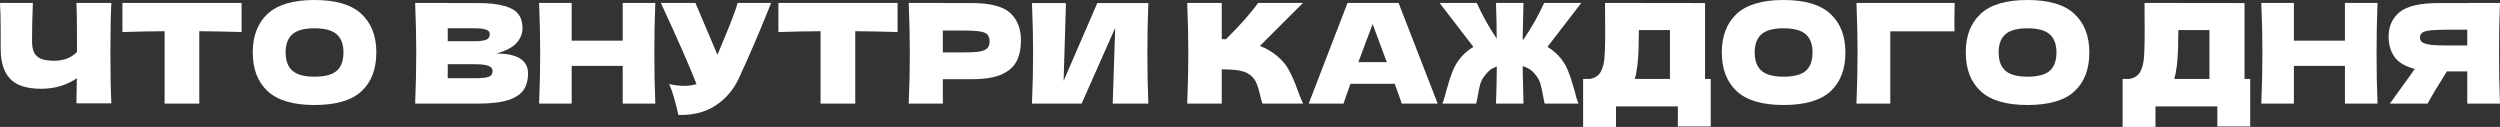
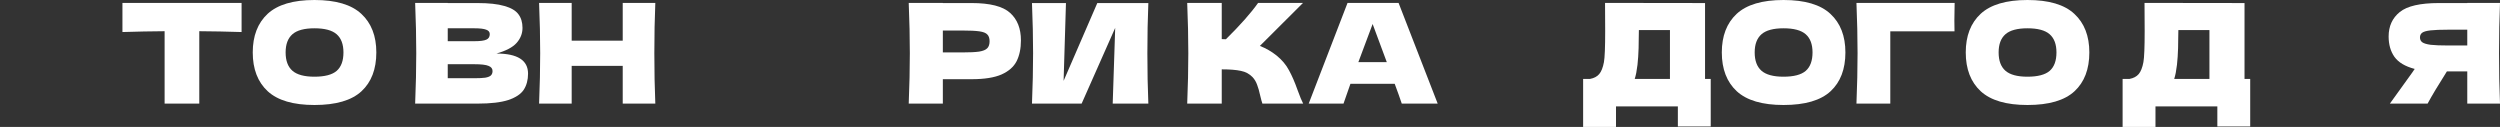
<svg xmlns="http://www.w3.org/2000/svg" viewBox="0 0 540.74 27.45" fill="none">
  <rect x="0" y="0" width="540.74" height="27.45" fill="#333333" stroke="none" />
  <path d="M540.74 0.63C540.6 4.01 540.53 7.64 540.53 11.52C540.53 15.4 540.6 19.03 540.74 22.41H533.661V15.45H529.251C527.351 18.45 525.961 20.77 525.081 22.41H516.921L521.781 15.66C521.881 15.48 522.051 15.23 522.291 14.91C520.231 14.37 518.771 13.5 517.911 12.3C517.071 11.1 516.651 9.63 516.651 7.89C516.651 5.67 517.451 3.91 519.051 2.61C520.651 1.31 523.471 0.66 527.511 0.66H533.661V0.63H540.74ZM533.661 9.84V6.42H529.611C527.891 6.42 526.591 6.47 525.711 6.57C524.831 6.67 524.231 6.84 523.911 7.08C523.591 7.32 523.431 7.66 523.431 8.1C523.431 8.56 523.601 8.91 523.941 9.15C524.281 9.39 524.881 9.57 525.741 9.69C526.621 9.79 527.911 9.84 529.611 9.84H533.661Z" fill="white" />
-   <path d="M514.251 0.63C514.111 4.01 514.041 7.64 514.041 11.52C514.041 15.4 514.111 19.03 514.251 22.41H507.201V14.25H496.161V22.41H489.111C489.271 18.53 489.351 14.9 489.351 11.52C489.351 8.14 489.271 4.51 489.111 0.63H496.161V8.79H507.201V0.63H514.251Z" fill="white" />
  <path d="M485.481 17.07H486.711V27.36H479.602V23.01H466.222V27.45H459.112V17.07H460.612C461.472 16.91 462.132 16.56 462.592 16.02C463.052 15.48 463.392 14.62 463.612 13.44C463.792 12.46 463.882 10.23 463.882 6.75L463.852 0.63L485.481 0.66V17.07ZM470.602 15.78C470.482 16.34 470.372 16.77 470.272 17.07H477.892V6.51H471.172L471.142 8.25C471.142 9.77 471.102 11.11 471.022 12.27C470.962 13.41 470.822 14.58 470.602 15.78Z" fill="white" />
  <path d="M438.535 22.71C433.955 22.71 430.585 21.72 428.425 19.74C426.265 17.74 425.185 14.94 425.185 11.34C425.185 7.78 426.255 5 428.395 3C430.555 1 433.935 0 438.535 0C443.155 0 446.535 1 448.675 3C450.835 5 451.915 7.78 451.915 11.34C451.915 14.96 450.845 17.76 448.705 19.74C446.565 21.72 443.175 22.71 438.535 22.71ZM438.535 16.59C440.755 16.59 442.355 16.17 443.335 15.33C444.315 14.47 444.805 13.14 444.805 11.34C444.805 9.58 444.315 8.27 443.335 7.41C442.355 6.55 440.755 6.12 438.535 6.12C436.335 6.12 434.745 6.55 433.765 7.41C432.785 8.27 432.295 9.58 432.295 11.34C432.295 13.12 432.785 14.44 433.765 15.3C434.745 16.16 436.335 16.59 438.535 16.59Z" fill="white" />
  <path d="M408.863 22.41H401.543C401.703 18.51 401.783 14.88 401.783 11.52C401.783 8.14 401.703 4.51 401.543 0.63H422.783C422.743 2.27 422.723 3.52 422.723 4.38C422.723 5.44 422.733 6.24 422.753 6.78H408.863V22.41Z" fill="white" />
  <path d="M385.771 22.71C381.191 22.71 377.821 21.72 375.661 19.74C373.501 17.74 372.421 14.94 372.421 11.34C372.421 7.78 373.491 5 375.631 3C377.791 1 381.171 0 385.771 0C390.391 0 393.773 1 395.913 3C398.073 5 399.153 7.78 399.153 11.34C399.153 14.96 398.083 17.76 395.943 19.74C393.803 21.72 390.411 22.71 385.771 22.71ZM385.771 16.59C387.991 16.59 389.591 16.17 390.571 15.33C391.553 14.47 392.043 13.14 392.043 11.34C392.043 9.58 391.553 8.27 390.571 7.41C389.591 6.55 387.991 6.12 385.771 6.12C383.571 6.12 381.981 6.55 381.001 7.41C380.021 8.27 379.531 9.58 379.531 11.34C379.531 13.12 380.021 14.44 381.001 15.3C381.981 16.16 383.571 16.59 385.771 16.59Z" fill="white" />
  <path d="M368.794 17.07H370.023V27.36H362.914V23.01H349.534V27.45H342.424V17.07H343.924C344.784 16.91 345.444 16.56 345.904 16.02C346.364 15.48 346.704 14.62 346.924 13.44C347.104 12.46 347.194 10.23 347.194 6.75L347.164 0.63L368.794 0.66V17.07ZM353.914 15.78C353.794 16.34 353.684 16.77 353.584 17.07H361.204V6.51H354.484L354.454 8.25C354.454 9.77 354.414 11.11 354.334 12.27C354.274 13.41 354.134 14.58 353.914 15.78Z" fill="white" />
-   <path d="M334.709 10.14C335.549 10.64 336.329 11.26 337.049 12C337.949 12.96 338.639 14.03 339.119 15.21C339.599 16.37 340.069 17.8 340.529 19.5C340.849 20.8 341.149 21.77 341.429 22.41H334.109C334.049 22.23 333.929 21.65 333.749 20.67C333.589 19.73 333.419 18.95 333.239 18.33C333.079 17.71 332.839 17.17 332.519 16.71C332.079 16.05 331.609 15.53 331.109 15.15C330.609 14.77 330.019 14.49 329.339 14.31C329.379 17.01 329.439 19.71 329.519 22.41H323.579C323.679 19.73 323.739 17.06 323.759 14.4C323.159 14.58 322.629 14.86 322.169 15.24C321.729 15.62 321.299 16.11 320.879 16.71C320.559 17.17 320.309 17.71 320.129 18.33C319.969 18.95 319.809 19.73 319.649 20.67C319.469 21.65 319.349 22.23 319.289 22.41H311.97C312.25 21.77 312.549 20.8 312.869 19.5C313.329 17.8 313.799 16.37 314.279 15.21C314.759 14.03 315.449 12.96 316.349 12C317.069 11.26 317.849 10.64 318.689 10.14L311.37 0.63H319.409C319.949 1.83 320.599 3.12 321.359 4.5C322.119 5.86 322.909 7.14 323.729 8.34C323.729 6.06 323.679 3.49 323.579 0.63H329.519C329.439 3.27 329.379 5.91 329.339 8.55C329.419 8.55 329.469 8.56 329.489 8.58C330.329 7.36 331.149 6.05 331.949 4.65C332.749 3.23 333.429 1.89 333.989 0.63H342.029L334.709 10.14Z" fill="white" />
  <path d="M303.197 22.41C302.817 21.27 302.307 19.84 301.667 18.12H292.097L290.597 22.41H283.068L291.467 0.63H302.507L310.967 22.41H303.197ZM299.957 13.44C299.197 11.34 298.417 9.24 297.617 7.14L296.897 5.19C296.197 7.01 295.167 9.76 293.807 13.44H299.957Z" fill="white" />
  <path d="M276.108 12C277.288 12.96 278.188 14.03 278.808 15.21C279.448 16.37 280.068 17.8 280.668 19.5C281.168 20.88 281.568 21.85 281.868 22.41H273.048C272.928 22.07 272.768 21.48 272.568 20.64C272.368 19.72 272.148 18.95 271.908 18.33C271.688 17.71 271.368 17.17 270.948 16.71C270.268 15.99 269.418 15.53 268.398 15.33C267.398 15.11 266.018 15 264.258 15V22.41H256.788C256.948 18.53 257.028 14.9 257.028 11.52C257.028 8.14 256.948 4.51 256.788 0.63H264.258V8.46C264.458 8.48 264.758 8.49 265.158 8.49C268.278 5.41 270.598 2.79 272.118 0.63H281.838L272.508 9.93C273.828 10.45 275.028 11.14 276.108 12Z" fill="white" />
  <path d="M230.563 0.66L230.053 17.49L237.343 0.66H248.383C248.243 4.04 248.173 7.66 248.173 11.52C248.173 15.4 248.243 19.03 248.383 22.41H240.673L241.213 6.03L233.953 22.41H223.213C223.373 18.53 223.453 14.9 223.453 11.52C223.453 8.16 223.373 4.54 223.213 0.66H230.563Z" fill="white" />
  <path d="M210.173 0.66C214.153 0.66 216.923 1.37 218.483 2.79C220.043 4.19 220.823 6.17 220.823 8.73C220.823 10.49 220.513 11.99 219.893 13.23C219.273 14.45 218.183 15.41 216.623 16.11C215.063 16.79 212.913 17.13 210.173 17.13H203.933V22.41H196.553C196.713 18.53 196.793 14.9 196.793 11.52C196.793 8.14 196.713 4.51 196.553 0.63H203.933V0.66H210.173ZM208.073 11.34C209.733 11.34 210.973 11.28 211.793 11.16C212.633 11.02 213.213 10.78 213.533 10.44C213.873 10.1 214.043 9.6 214.043 8.94C214.043 8.28 213.883 7.79 213.563 7.47C213.263 7.13 212.693 6.9 211.853 6.78C211.033 6.66 209.773 6.6 208.073 6.6H203.933V11.34H208.073Z" fill="white" />
-   <path d="M194.139 6.93C190.999 6.83 187.949 6.77 184.989 6.75V22.41H177.489V6.75C174.509 6.77 171.469 6.83 168.369 6.93V0.63H194.139V6.93Z" fill="white" />
-   <path d="M166.791 0.63C166.711 0.85 166.611 1.1 166.491 1.38C166.371 1.64 166.251 1.94 166.131 2.28C165.031 5 164.011 7.45 163.071 9.63C162.151 11.79 161.051 14.25 159.771 17.01C158.651 19.41 157.011 21.33 154.851 22.77C152.711 24.23 150.011 24.93 146.751 24.87C146.331 23.13 145.991 21.82 145.731 20.94C145.491 20.04 145.161 19.12 144.741 18.18C145.921 18.44 147.011 18.57 148.011 18.57C148.991 18.57 149.871 18.44 150.651 18.18C149.211 14.48 146.641 8.63 142.941 0.63H150.411L155.181 11.85L156.021 9.84C158.101 4.9 159.271 1.83 159.531 0.63H166.791Z" fill="white" />
  <path d="M141.742 0.63C141.602 4.01 141.532 7.64 141.532 11.52C141.532 15.4 141.602 19.03 141.742 22.41H134.692V14.25H123.652V22.41H116.601C116.761 18.53 116.842 14.9 116.842 11.52C116.842 8.14 116.761 4.51 116.601 0.63H123.652V8.79H134.692V0.63H141.742Z" fill="white" />
  <path d="M107.375 11.58C111.935 11.58 114.215 13.03 114.215 15.93C114.215 17.29 113.905 18.45 113.285 19.41C112.665 20.35 111.555 21.09 109.955 21.63C108.355 22.15 106.135 22.41 103.295 22.41H89.795C89.955 18.53 90.035 14.9 90.035 11.52C90.035 8.14 89.955 4.51 89.795 0.63H96.845V0.66H103.235C105.715 0.66 107.665 0.87 109.085 1.29C110.525 1.69 111.535 2.28 112.115 3.06C112.715 3.84 113.015 4.83 113.015 6.03C113.015 7.25 112.585 8.34 111.725 9.3C110.885 10.24 109.435 11 107.375 11.58ZM96.845 6.12V8.91H102.605C103.845 8.91 104.705 8.8 105.185 8.58C105.685 8.36 105.935 7.96 105.935 7.38C105.935 6.92 105.675 6.6 105.155 6.42C104.655 6.22 103.805 6.12 102.605 6.12H96.845ZM102.605 16.92C103.645 16.92 104.435 16.88 104.975 16.8C105.535 16.7 105.935 16.54 106.175 16.32C106.415 16.08 106.535 15.76 106.535 15.36C106.535 14.84 106.245 14.47 105.665 14.25C105.105 14.01 104.085 13.89 102.605 13.89H96.845V16.92H102.605Z" fill="white" />
  <path d="M68.018 22.71C63.438 22.71 60.068 21.72 57.908 19.74C55.748 17.74 54.668 14.94 54.668 11.34C54.668 7.78 55.738 5 57.878 3C60.038 1 63.418 0 68.018 0C72.638 0 76.018 1 78.158 3C80.318 5 81.398 7.78 81.398 11.34C81.398 14.96 80.328 17.76 78.188 19.74C76.048 21.72 72.658 22.71 68.018 22.71ZM68.018 16.59C70.238 16.59 71.838 16.17 72.818 15.33C73.798 14.47 74.288 13.14 74.288 11.34C74.288 9.58 73.798 8.27 72.818 7.41C71.838 6.55 70.238 6.12 68.018 6.12C65.818 6.12 64.228 6.55 63.248 7.41C62.268 8.27 61.778 9.58 61.778 11.34C61.778 13.12 62.268 14.44 63.248 15.3C64.228 16.16 65.818 16.59 68.018 16.59Z" fill="white" />
  <path d="M52.254 6.93C49.114 6.83 46.064 6.77 43.104 6.75V22.41H35.604V6.75C32.624 6.77 29.584 6.83 26.484 6.93V0.63H52.254V6.93Z" fill="white" />
-   <path d="M24.09 0.63C23.95 3.15 23.88 6.77 23.88 11.49C23.88 16.21 23.95 19.83 24.09 22.35H16.53L16.62 16.92C14.4 18.44 11.82 19.2 8.88 19.2C5.76 19.2 3.52 18.47 2.16 17.01C0.82 15.55 0.15 13.43 0.15 10.65V7.11C0.15 4.39 0.1 2.23 0 0.63H7.11C6.99 3.57 6.93 6.31 6.93 8.85C6.93 9.87 7.07 10.69 7.35 11.31C7.65 11.93 8.14 12.39 8.82 12.69C9.52 12.99 10.49 13.14 11.73 13.14C13.75 13.14 15.39 12.51 16.65 11.25V8.31C16.65 4.73 16.61 2.17 16.53 0.63H24.09Z" fill="white" />
</svg>